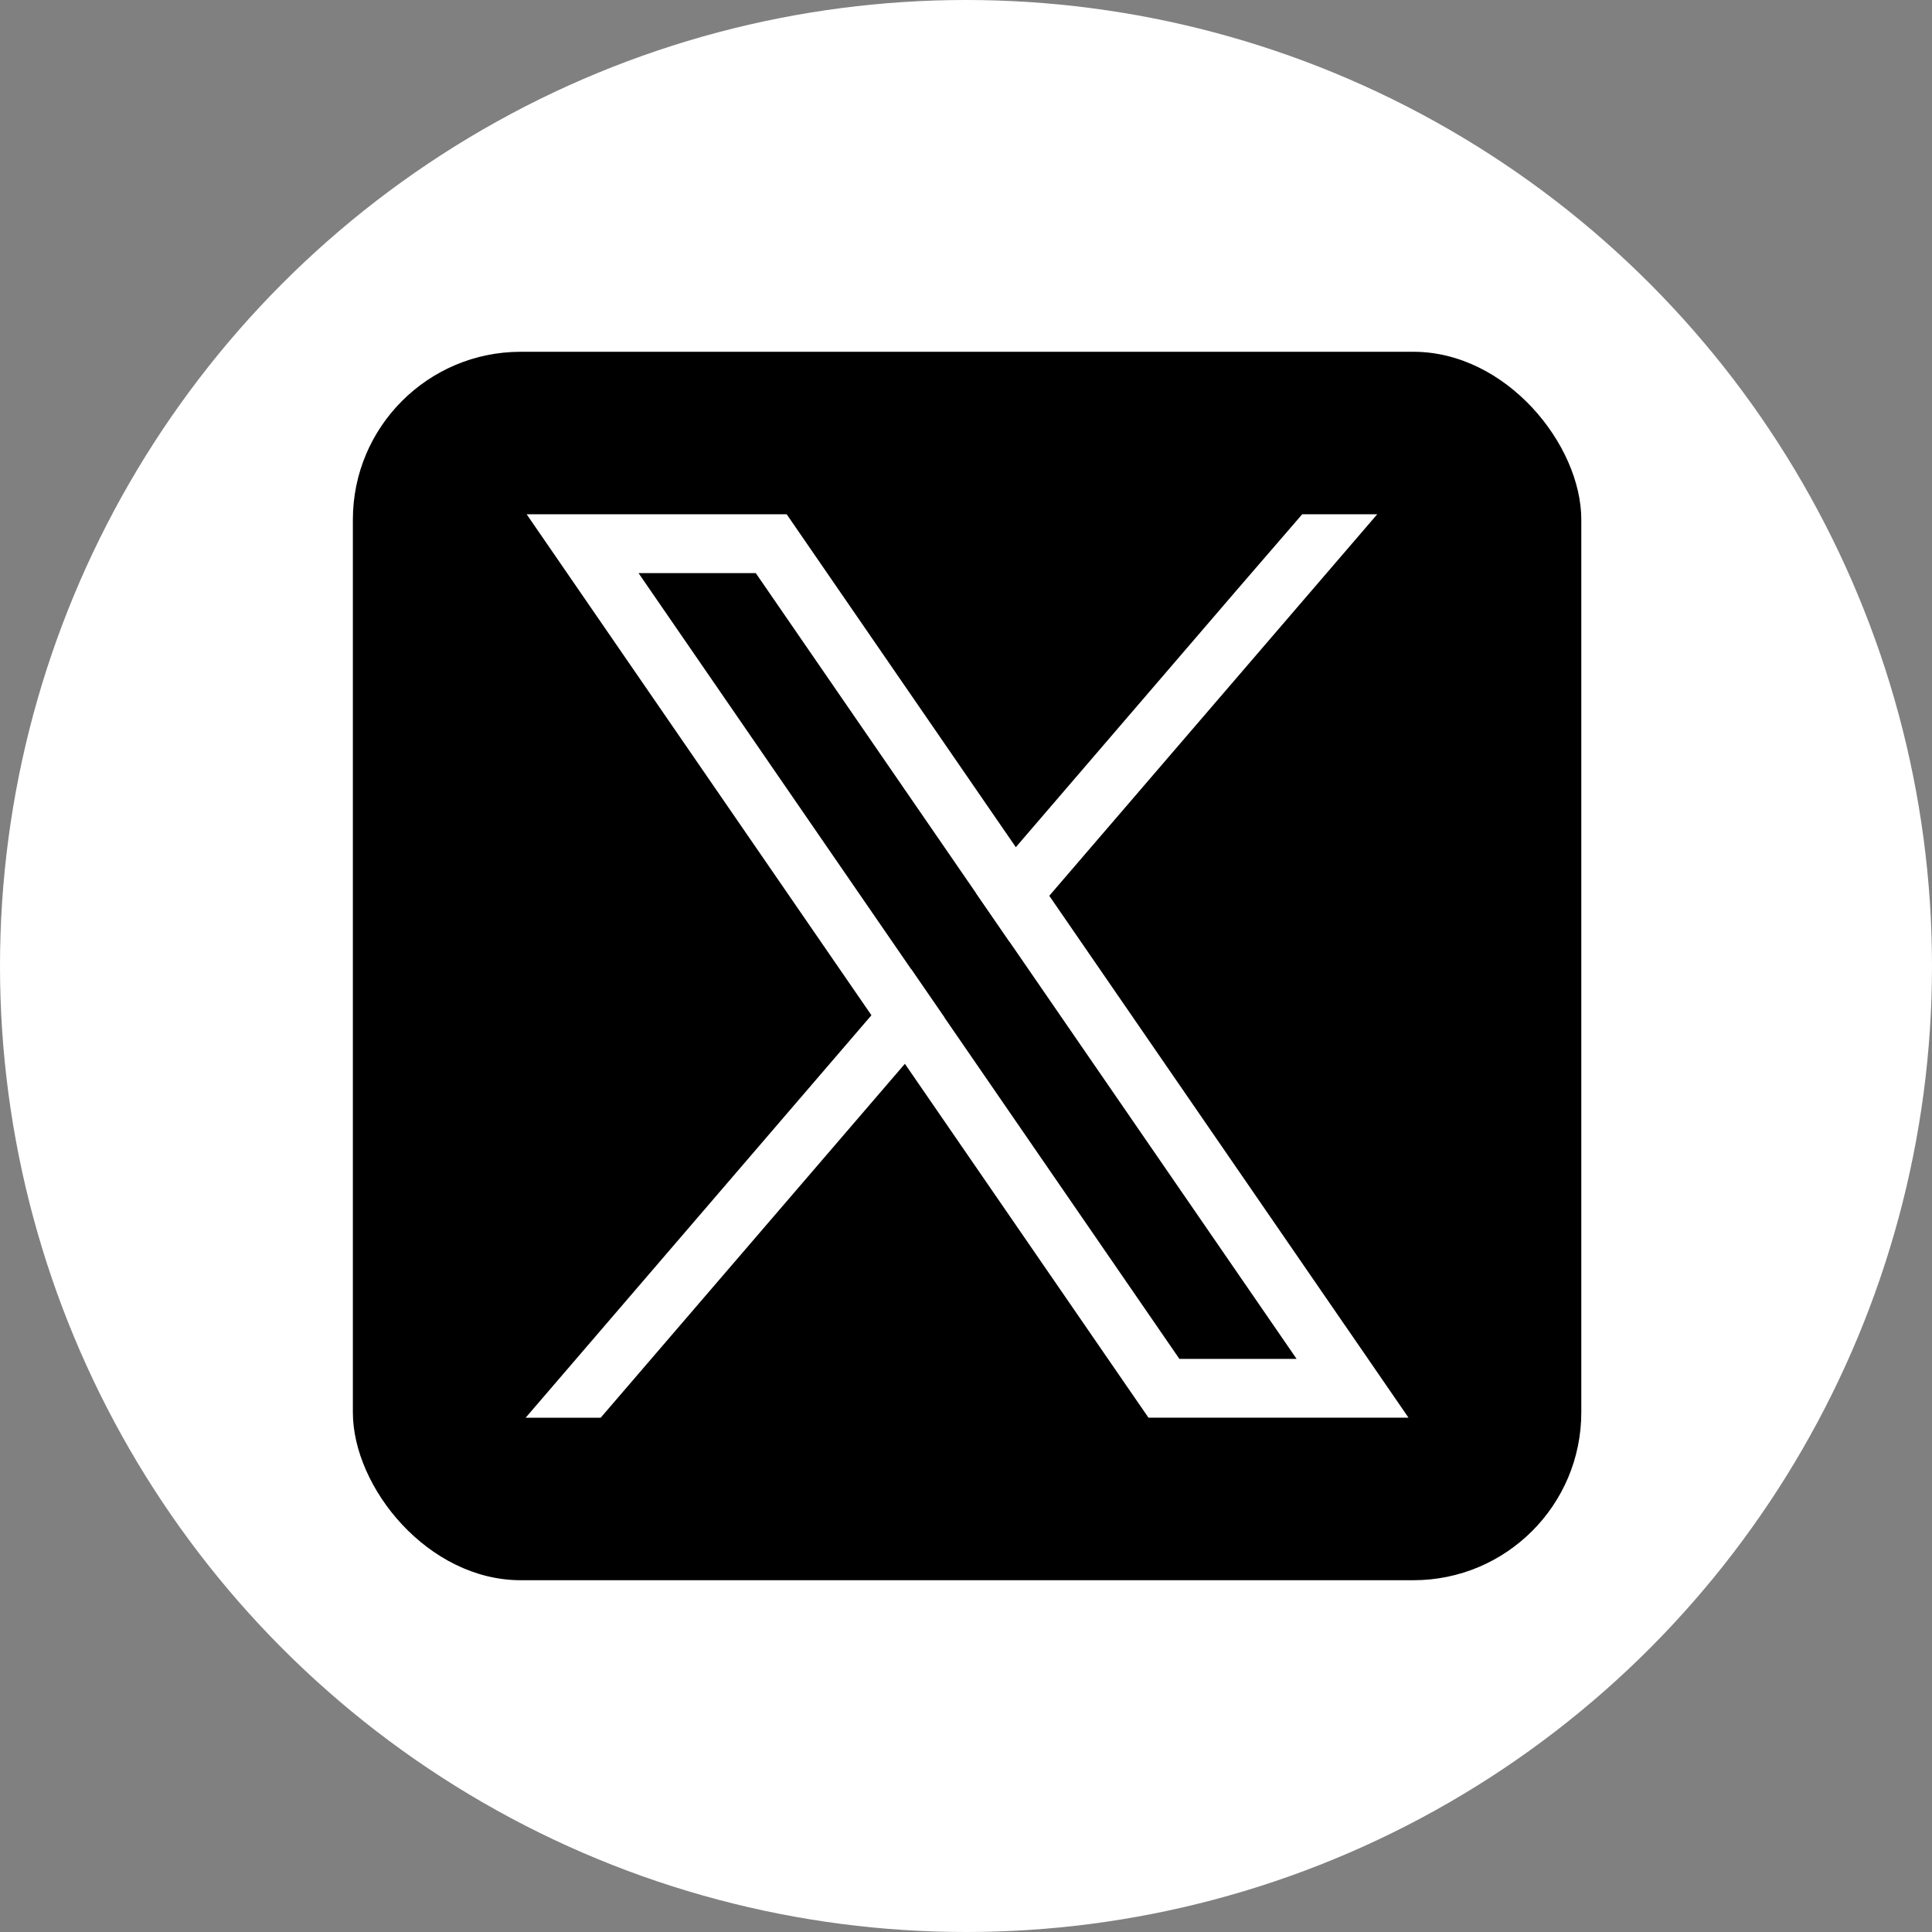
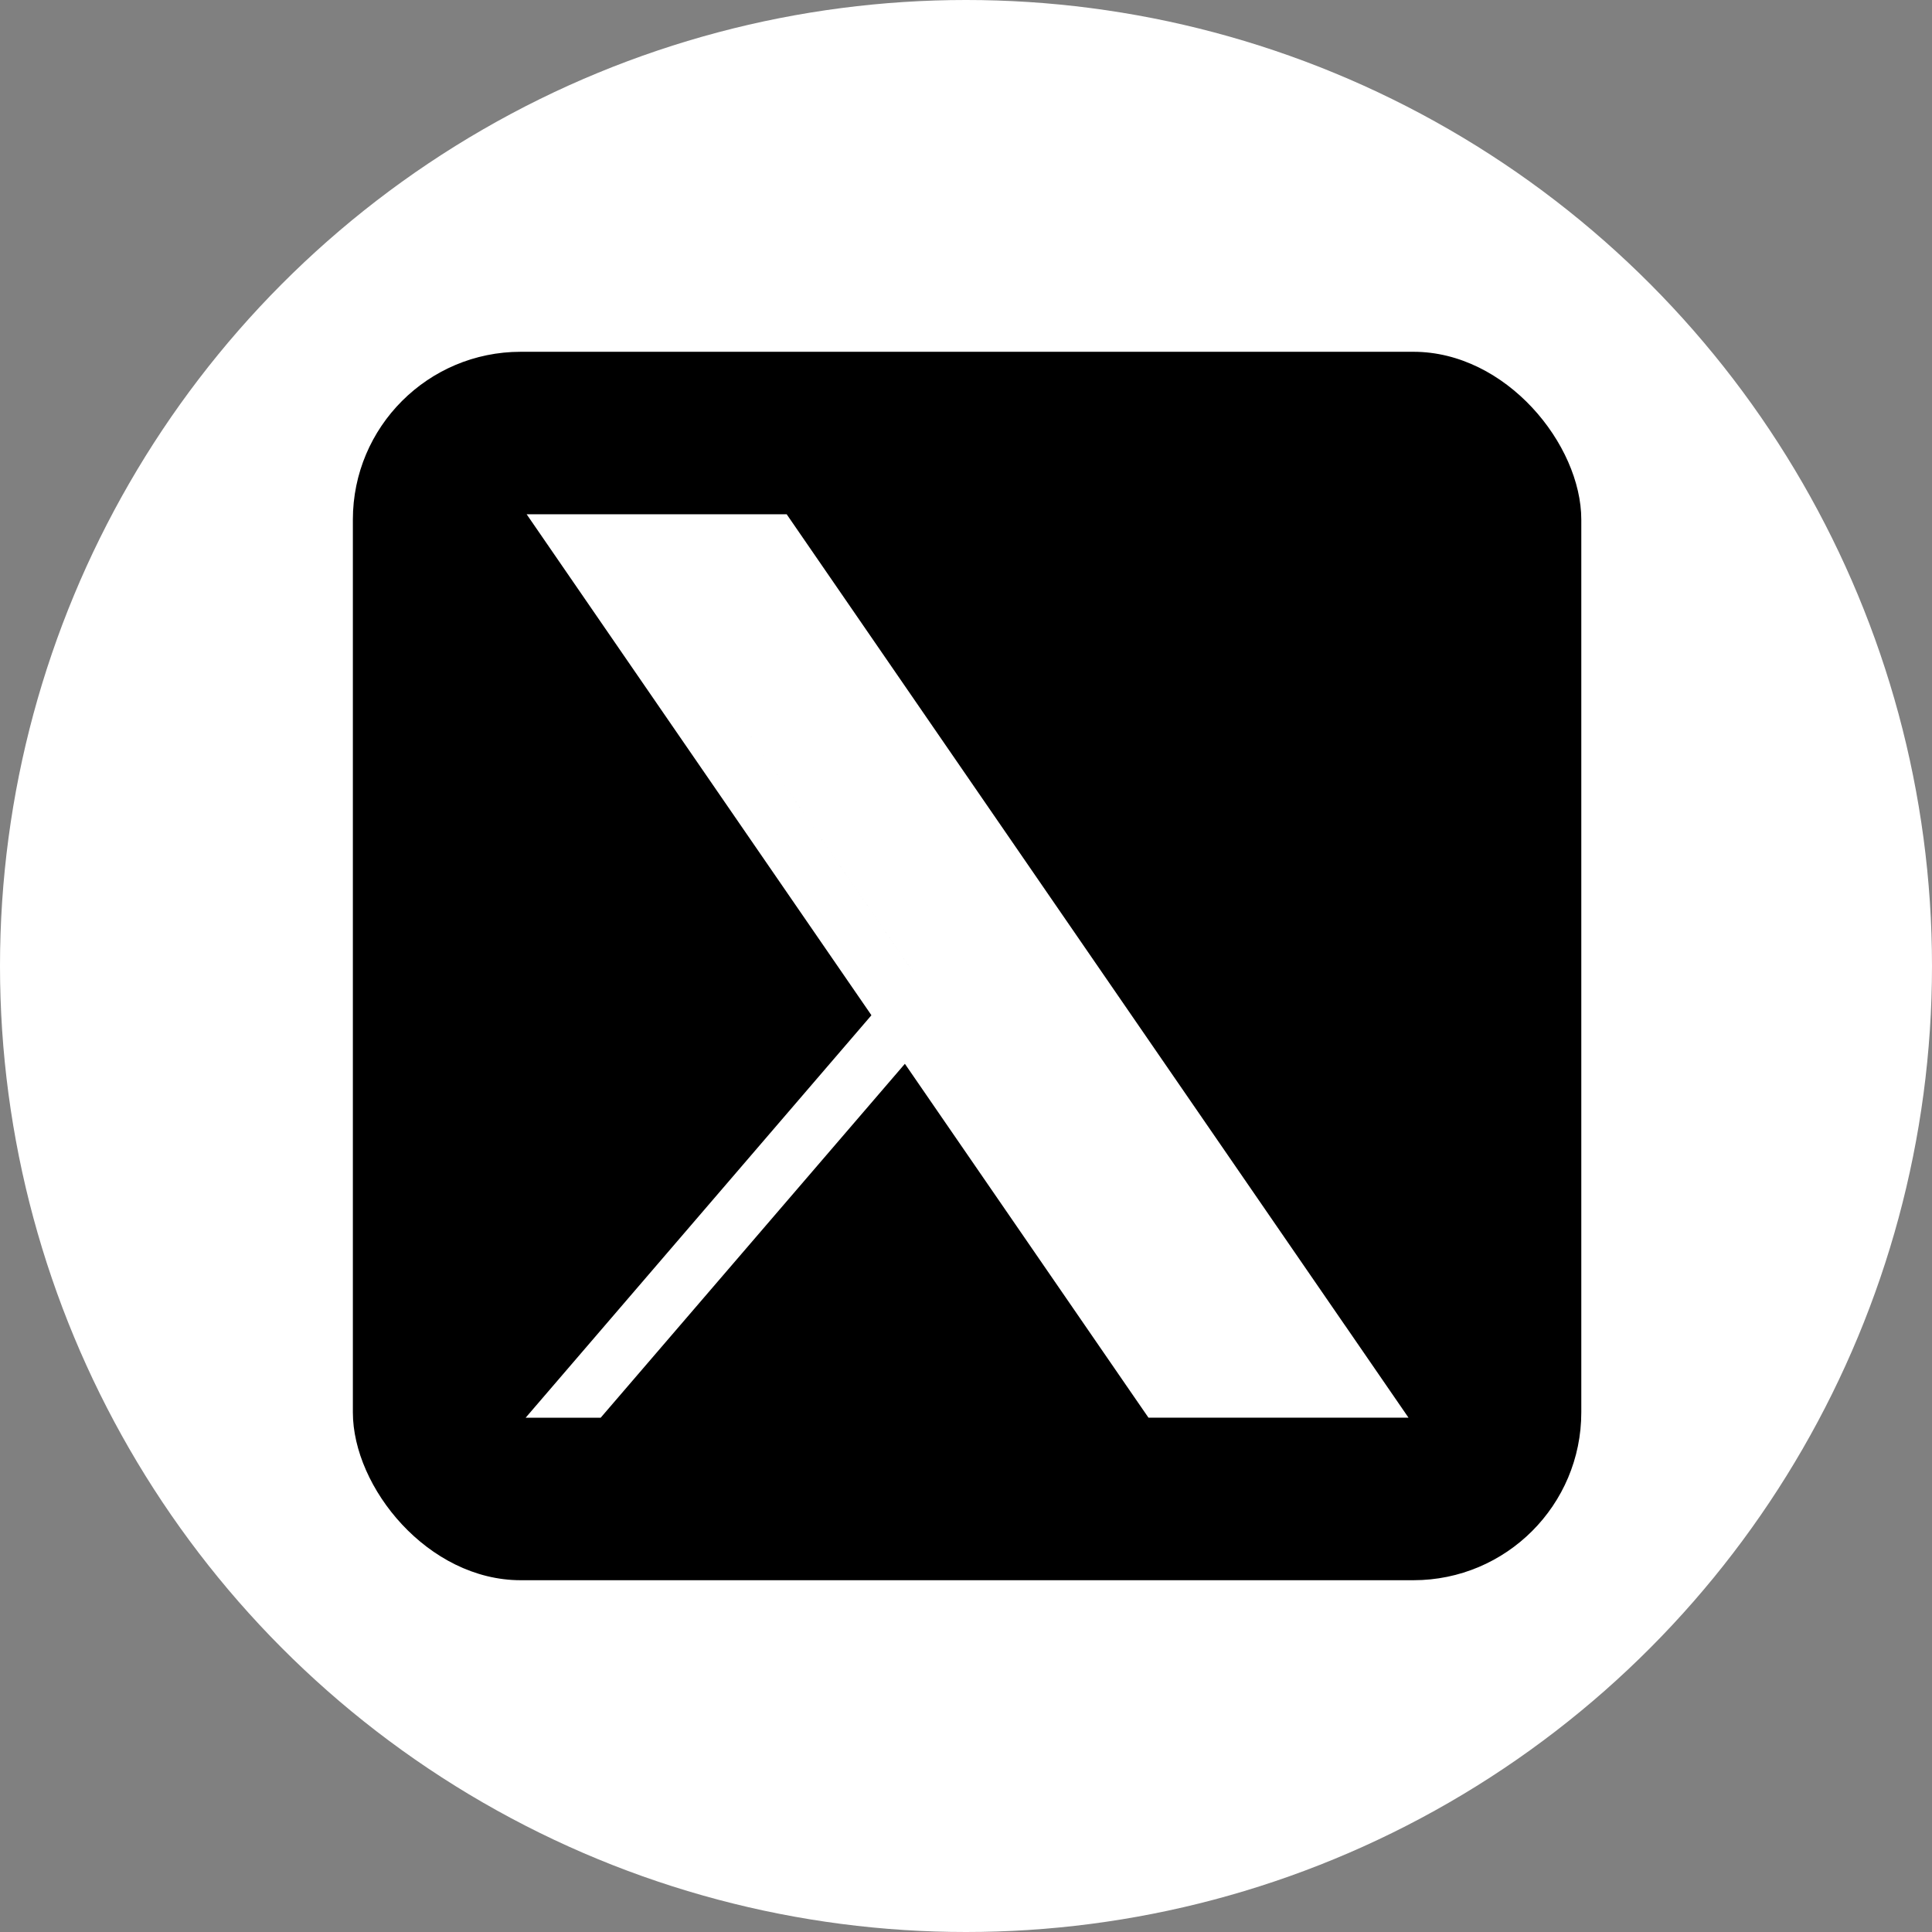
<svg xmlns="http://www.w3.org/2000/svg" id="_レイヤー_2" data-name="レイヤー 2" viewBox="0 0 893 893">
  <rect x="0" y="0" width="893" height="893" fill="#808080" stroke="none" />
  <defs>
    <style>
      .cls-1 {
        fill: #fff;
      }
    </style>
  </defs>
  <g id="Layer_1" data-name="Layer 1">
    <g>
      <circle class="cls-1" cx="446.5" cy="446.5" r="446.5" />
      <g>
        <rect x="163.1" y="162.6" width="567.8" height="567.8" rx="77.59" ry="77.59" />
        <g>
-           <path class="cls-1" d="M621.72,612.69l-136.73-198.64-15.46-22.47-97.81-142.1-8.11-11.78h-120.19l29.31,42.6,130.05,188.95,15.46,22.44,104.49,151.82,8.11,11.76h120.19l-29.31-42.6ZM545.13,628.1l-108.56-157.73-15.46-22.45-125.97-183.02h54.19l101.87,148.01,15.46,22.45,132.65,192.74h-54.19Z" />
+           <path class="cls-1" d="M621.72,612.69l-136.73-198.64-15.46-22.47-97.81-142.1-8.11-11.78h-120.19l29.31,42.6,130.05,188.95,15.46,22.44,104.49,151.82,8.11,11.76h120.19l-29.31-42.6ZM545.13,628.1l-108.56-157.73-15.46-22.45-125.97-183.02h54.19h-54.19Z" />
          <polygon class="cls-1" points="421.12 447.92 436.58 470.37 418.25 491.7 277.64 655.29 242.96 655.29 402.79 469.26 421.12 447.92" />
-           <polygon class="cls-1" points="636.57 237.71 484.99 414.05 466.67 435.37 451.21 412.91 469.53 391.58 572.21 272.08 601.89 237.71 636.57 237.71" />
        </g>
      </g>
    </g>
  </g>
</svg>